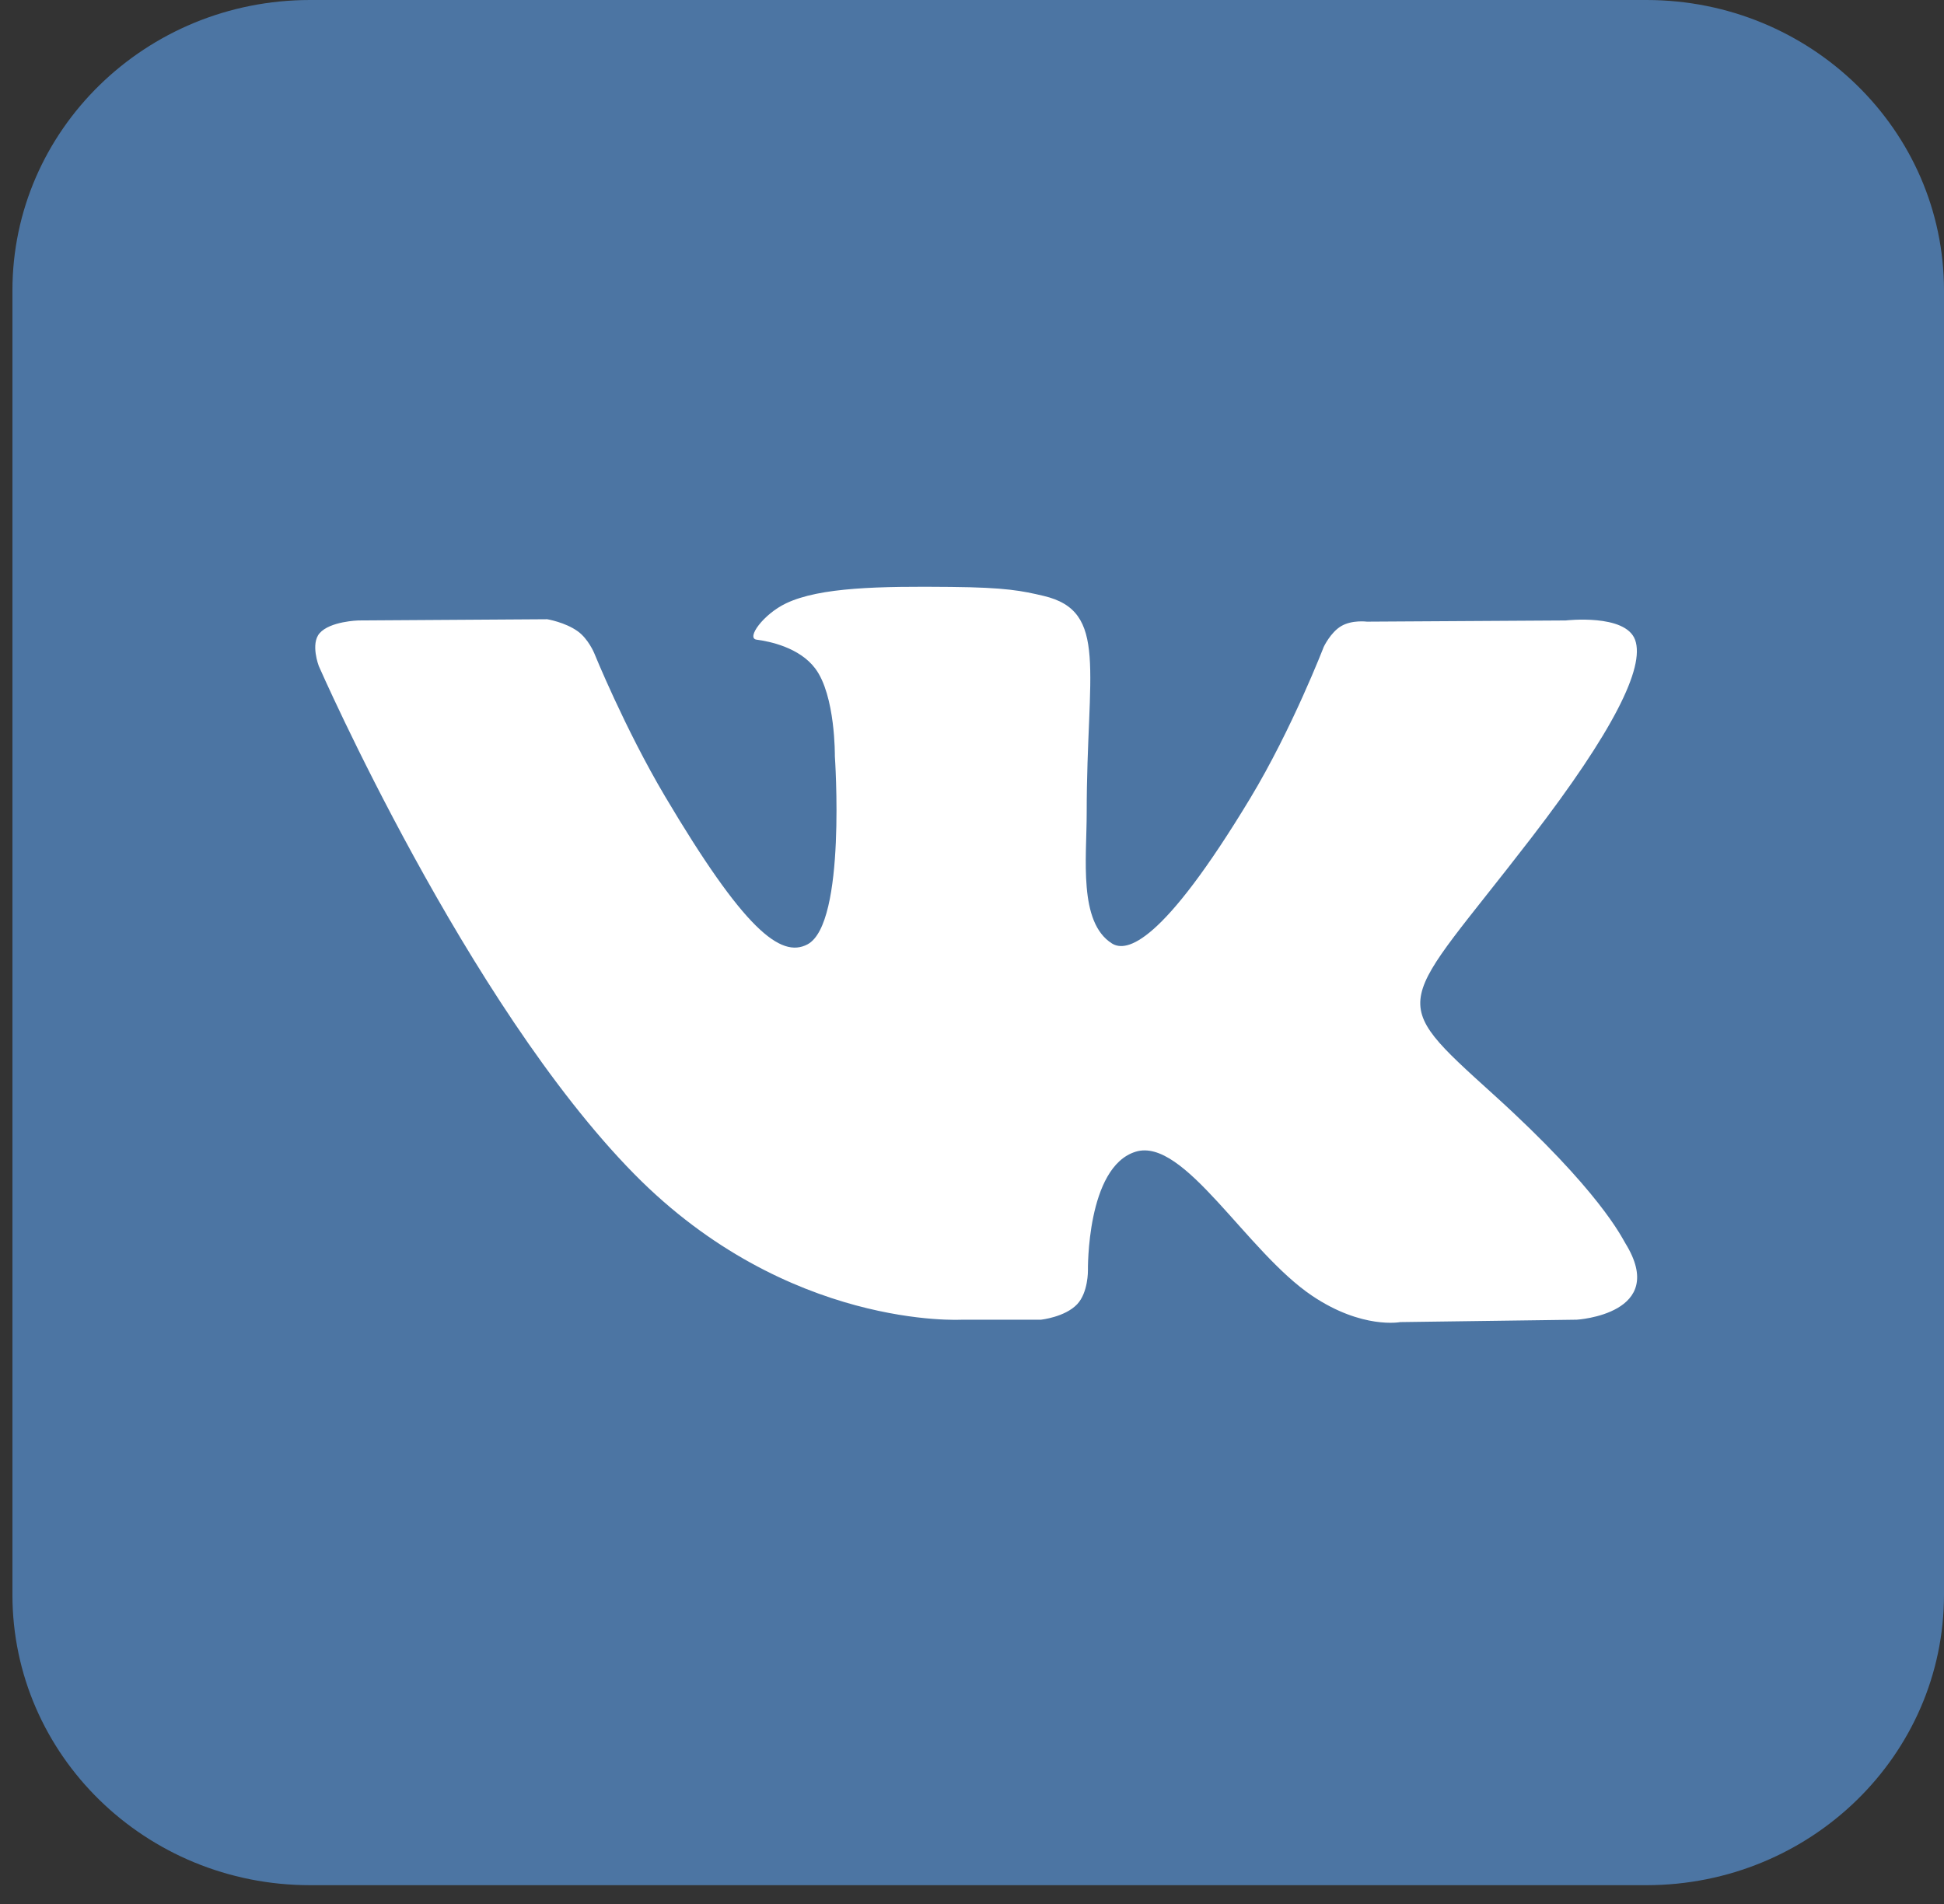
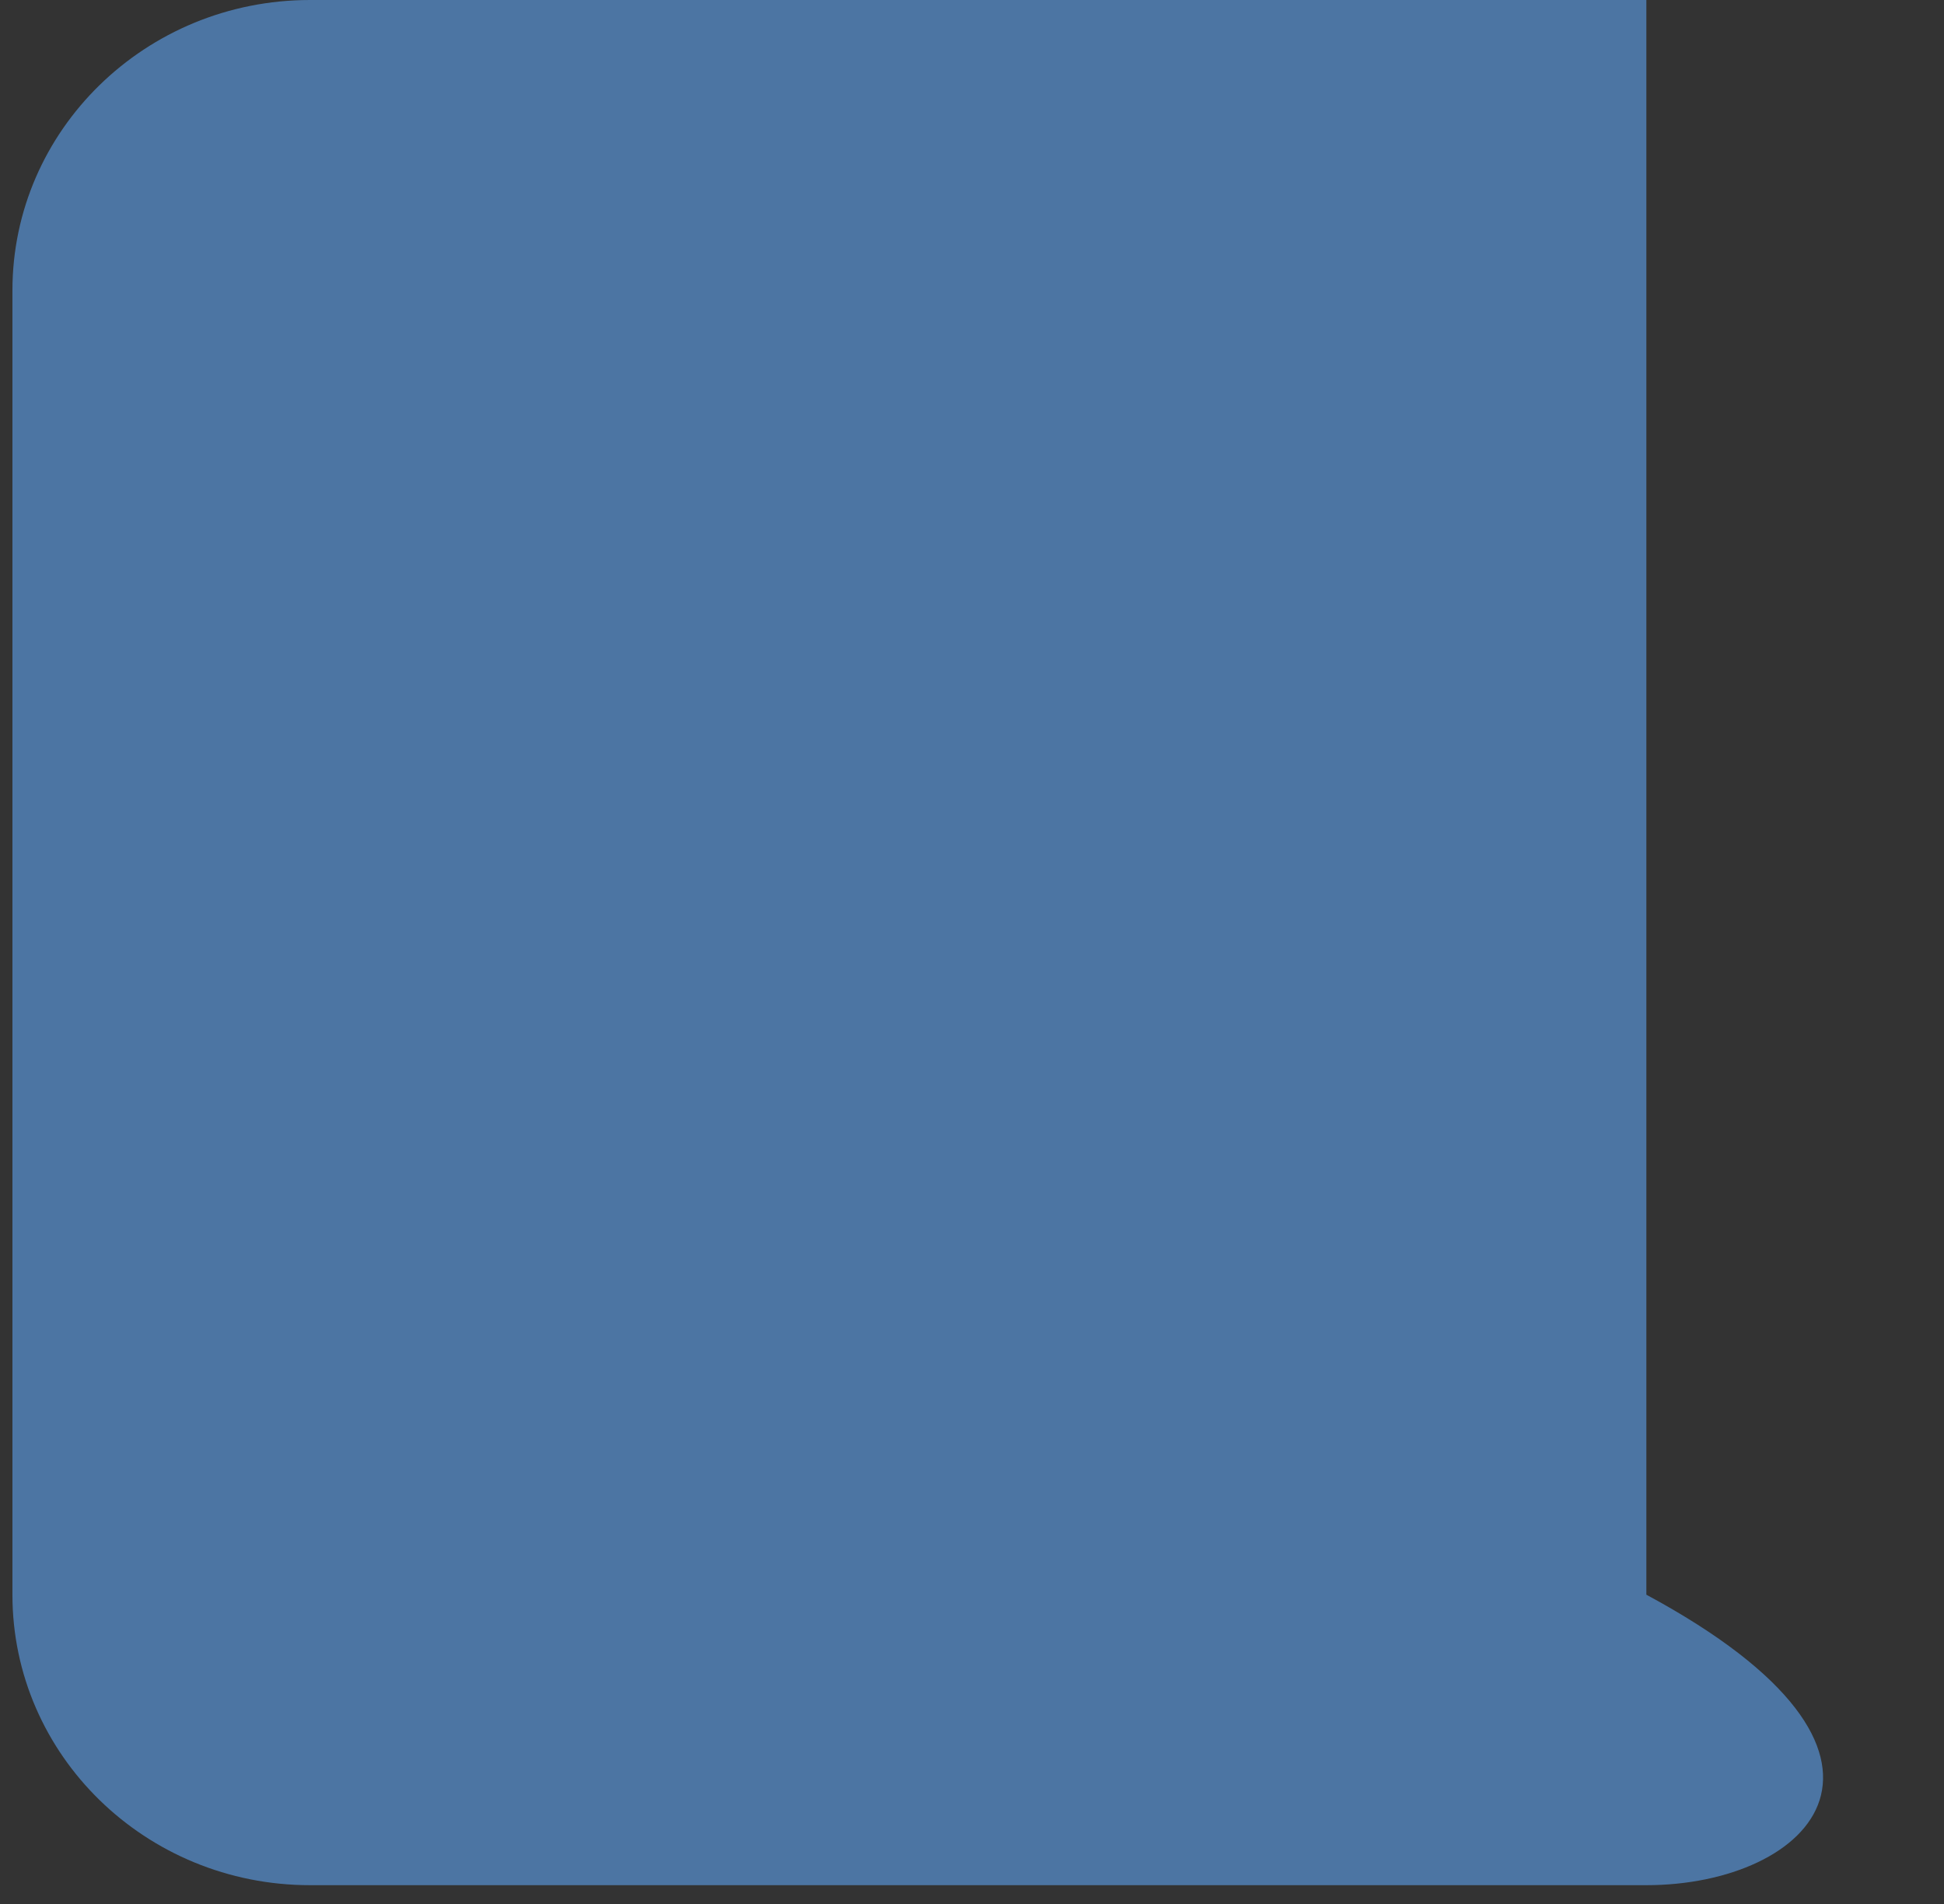
<svg xmlns="http://www.w3.org/2000/svg" width="99" height="97" viewBox="0 0 99 97" fill="none">
  <rect x="0" y="0" width="99" height="97" fill="#333333" stroke="none" />
-   <path fill-rule="evenodd" clip-rule="evenodd" d="M15.79 0H83.842C92.213 0 99 6.625 99 14.796V81.226C99 89.398 92.213 96.022 83.842 96.022H15.79C7.419 96.022 0.633 89.398 0.633 81.226V14.796C0.633 6.625 7.419 0 15.79 0Z" fill="#4C75A3" />
-   <path fill-rule="evenodd" clip-rule="evenodd" d="M48.991 67.219H53.015C53.015 67.219 54.23 67.088 54.851 66.436C55.422 65.836 55.404 64.71 55.404 64.71C55.404 64.71 55.325 59.44 57.831 58.664C60.301 57.899 63.474 63.757 66.835 66.01C69.378 67.715 71.31 67.341 71.31 67.341L80.3 67.219C80.3 67.219 85.003 66.936 82.773 63.326C82.59 63.031 81.474 60.656 76.088 55.776C70.45 50.669 71.206 51.495 77.996 42.66C82.132 37.28 83.785 33.996 83.268 32.589C82.776 31.249 79.734 31.603 79.734 31.603L69.612 31.664C69.612 31.664 68.861 31.564 68.305 31.889C67.761 32.207 67.412 32.949 67.412 32.949C67.412 32.949 65.809 37.112 63.673 40.653C59.166 48.124 57.364 48.52 56.627 48.055C54.913 46.974 55.341 43.712 55.341 41.394C55.341 34.154 56.466 31.135 53.15 30.353C52.05 30.094 51.239 29.922 48.425 29.895C44.813 29.859 41.757 29.905 40.026 30.733C38.874 31.284 37.986 32.51 38.528 32.581C39.197 32.668 40.712 32.98 41.515 34.047C42.552 35.425 42.516 38.518 42.516 38.518C42.516 38.518 43.112 47.041 41.124 48.1C39.76 48.826 37.888 47.343 33.869 40.565C31.811 37.093 30.256 33.255 30.256 33.255C30.256 33.255 29.957 32.538 29.422 32.154C28.773 31.689 27.867 31.541 27.867 31.541L18.248 31.603C18.248 31.603 16.804 31.642 16.274 32.255C15.802 32.801 16.236 33.928 16.236 33.928C16.236 33.928 23.766 51.126 32.294 59.793C40.113 67.74 48.991 67.219 48.991 67.219Z" fill="white" />
+   <path fill-rule="evenodd" clip-rule="evenodd" d="M15.79 0H83.842V81.226C99 89.398 92.213 96.022 83.842 96.022H15.79C7.419 96.022 0.633 89.398 0.633 81.226V14.796C0.633 6.625 7.419 0 15.79 0Z" fill="#4C75A3" />
</svg>